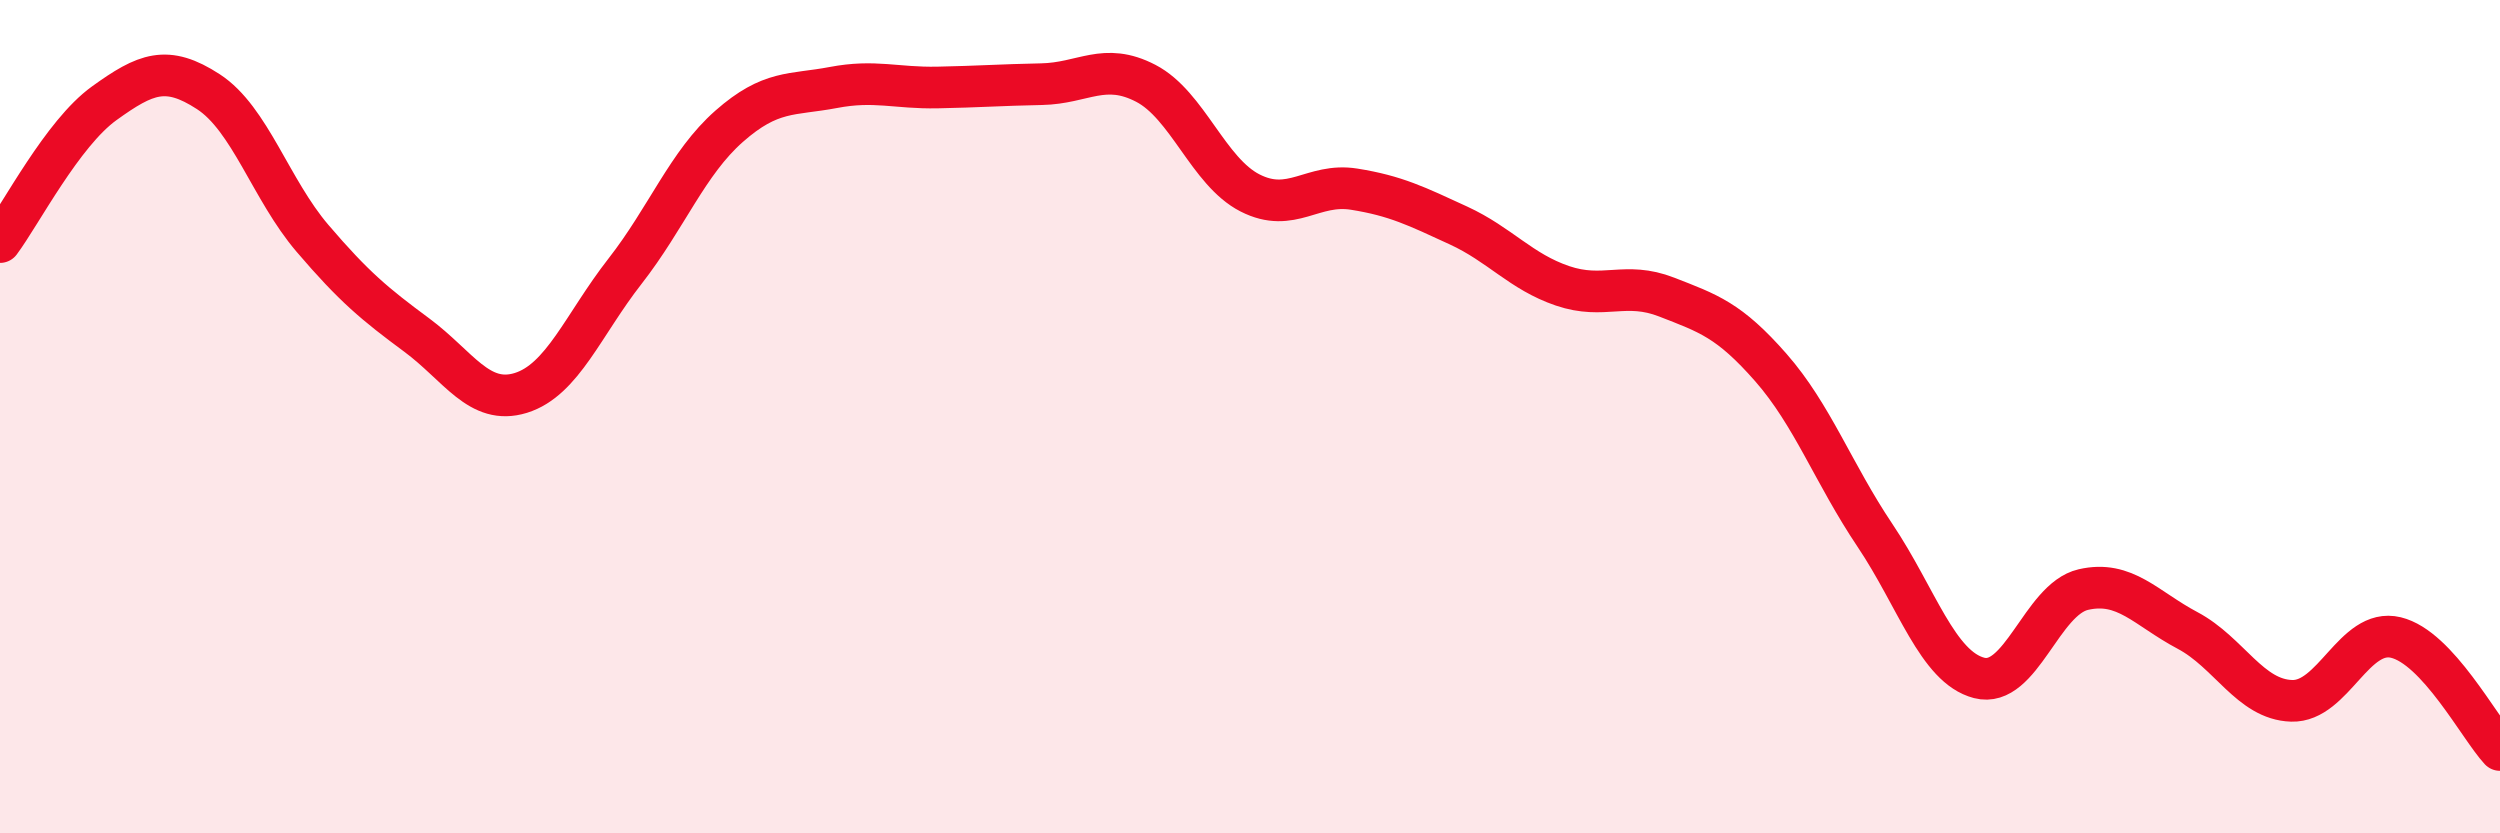
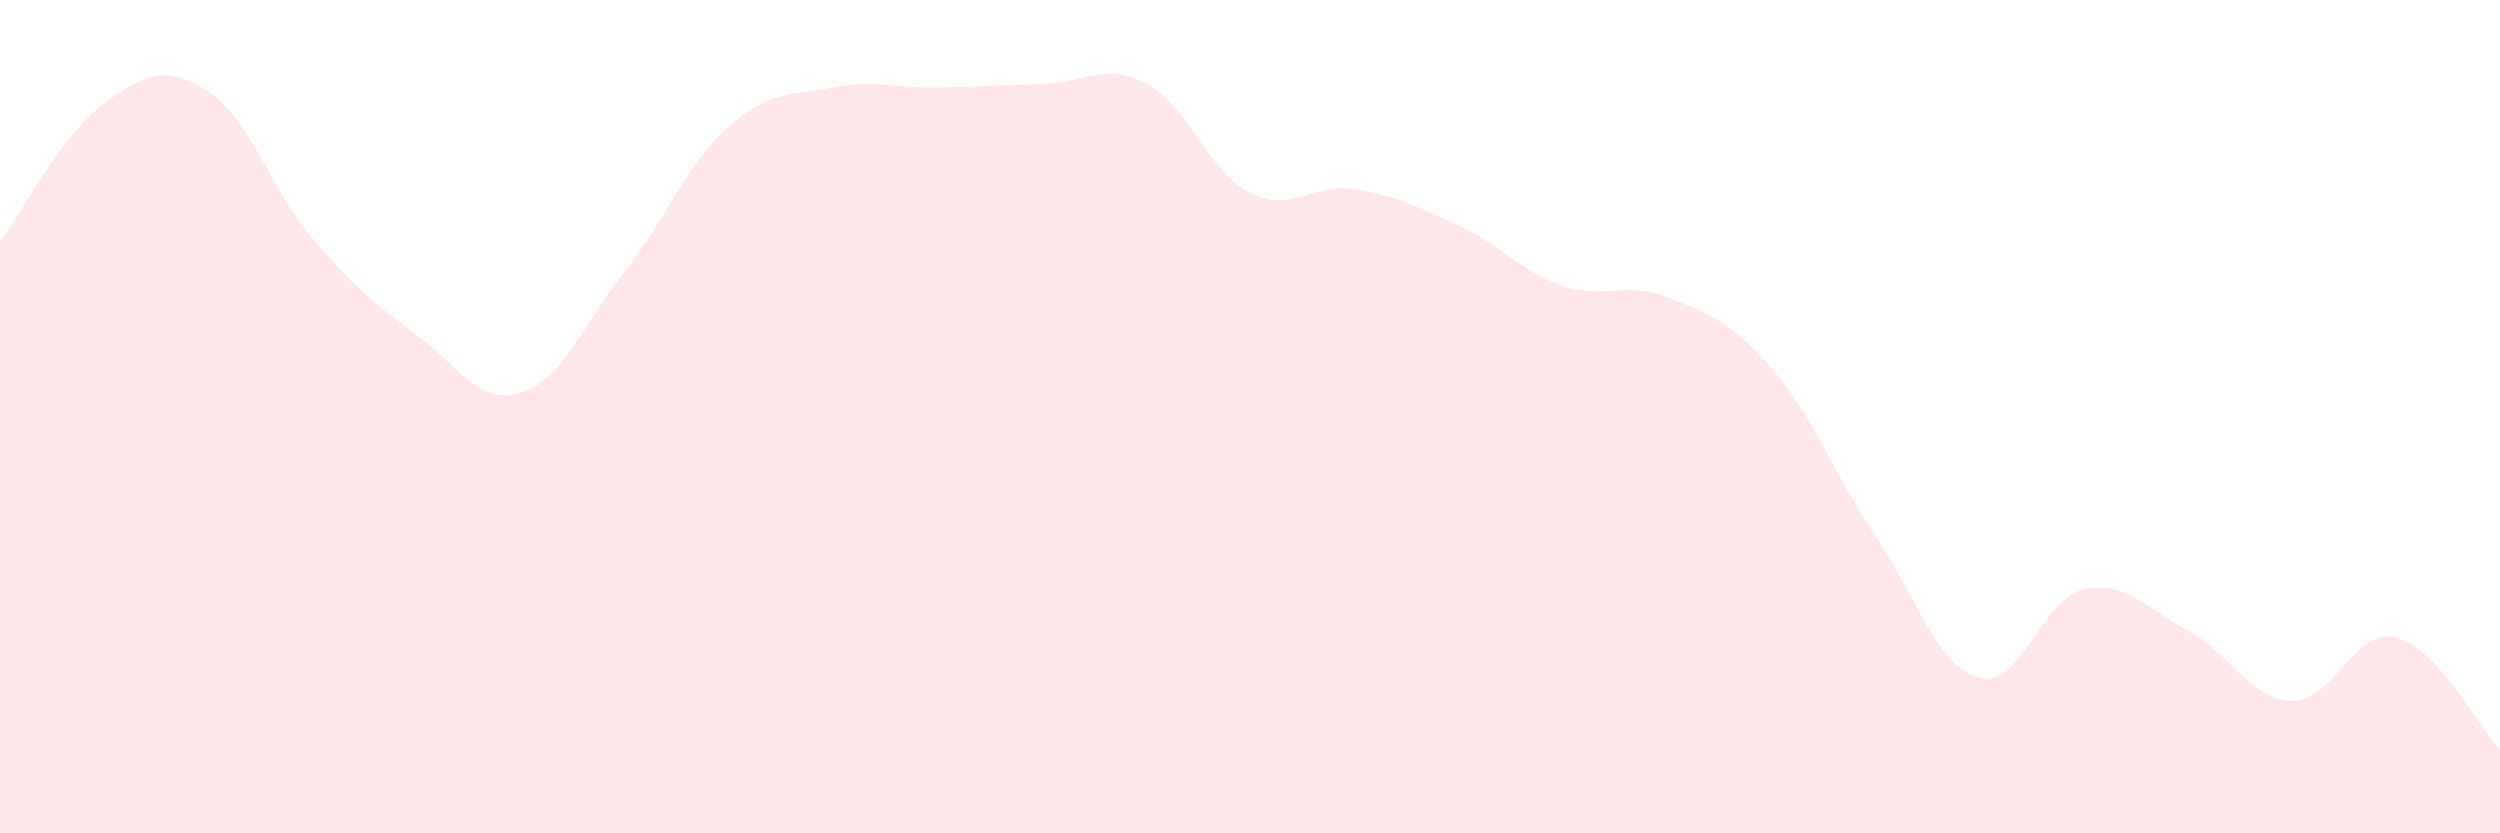
<svg xmlns="http://www.w3.org/2000/svg" width="60" height="20" viewBox="0 0 60 20">
  <path d="M 0,5.81 C 0.5,5.14 1.5,3.2 2.5,2.48 C 3.5,1.76 4,1.55 5,2.2 C 6,2.85 6.5,4.55 7.5,5.72 C 8.5,6.89 9,7.3 10,8.04 C 11,8.78 11.5,9.74 12.5,9.43 C 13.5,9.12 14,7.79 15,6.51 C 16,5.23 16.5,3.91 17.5,3.03 C 18.5,2.15 19,2.29 20,2.1 C 21,1.91 21.5,2.12 22.5,2.1 C 23.5,2.08 24,2.04 25,2.02 C 26,2 26.5,1.48 27.5,2 C 28.5,2.52 29,4.12 30,4.63 C 31,5.14 31.5,4.38 32.5,4.54 C 33.5,4.7 34,4.95 35,5.41 C 36,5.87 36.5,6.52 37.5,6.86 C 38.5,7.2 39,6.74 40,7.13 C 41,7.52 41.5,7.68 42.5,8.82 C 43.5,9.96 44,11.36 45,12.85 C 46,14.34 46.5,16.01 47.5,16.27 C 48.5,16.53 49,14.38 50,14.15 C 51,13.92 51.5,14.6 52.5,15.13 C 53.5,15.66 54,16.79 55,16.82 C 56,16.85 56.5,15.06 57.5,15.3 C 58.5,15.54 59.5,17.46 60,18L60 20L0 20Z" fill="#EB0A25" opacity="0.1" stroke-linecap="round" stroke-linejoin="round" />
-   <path d="M 0,5.81 C 0.5,5.14 1.5,3.2 2.5,2.48 C 3.5,1.76 4,1.55 5,2.2 C 6,2.85 6.5,4.55 7.5,5.72 C 8.5,6.89 9,7.3 10,8.04 C 11,8.78 11.5,9.74 12.5,9.43 C 13.5,9.12 14,7.79 15,6.51 C 16,5.23 16.5,3.91 17.5,3.03 C 18.5,2.15 19,2.29 20,2.1 C 21,1.91 21.5,2.12 22.5,2.1 C 23.5,2.08 24,2.04 25,2.02 C 26,2 26.5,1.48 27.5,2 C 28.5,2.52 29,4.12 30,4.63 C 31,5.14 31.5,4.38 32.5,4.54 C 33.5,4.7 34,4.95 35,5.41 C 36,5.87 36.5,6.52 37.5,6.86 C 38.5,7.2 39,6.74 40,7.13 C 41,7.52 41.5,7.68 42.5,8.82 C 43.5,9.96 44,11.36 45,12.85 C 46,14.34 46.5,16.01 47.5,16.27 C 48.5,16.53 49,14.38 50,14.15 C 51,13.92 51.5,14.6 52.5,15.13 C 53.5,15.66 54,16.79 55,16.82 C 56,16.85 56.5,15.06 57.5,15.3 C 58.5,15.54 59.5,17.46 60,18" stroke="#EB0A25" stroke-width="1" fill="none" stroke-linecap="round" stroke-linejoin="round" />
</svg>